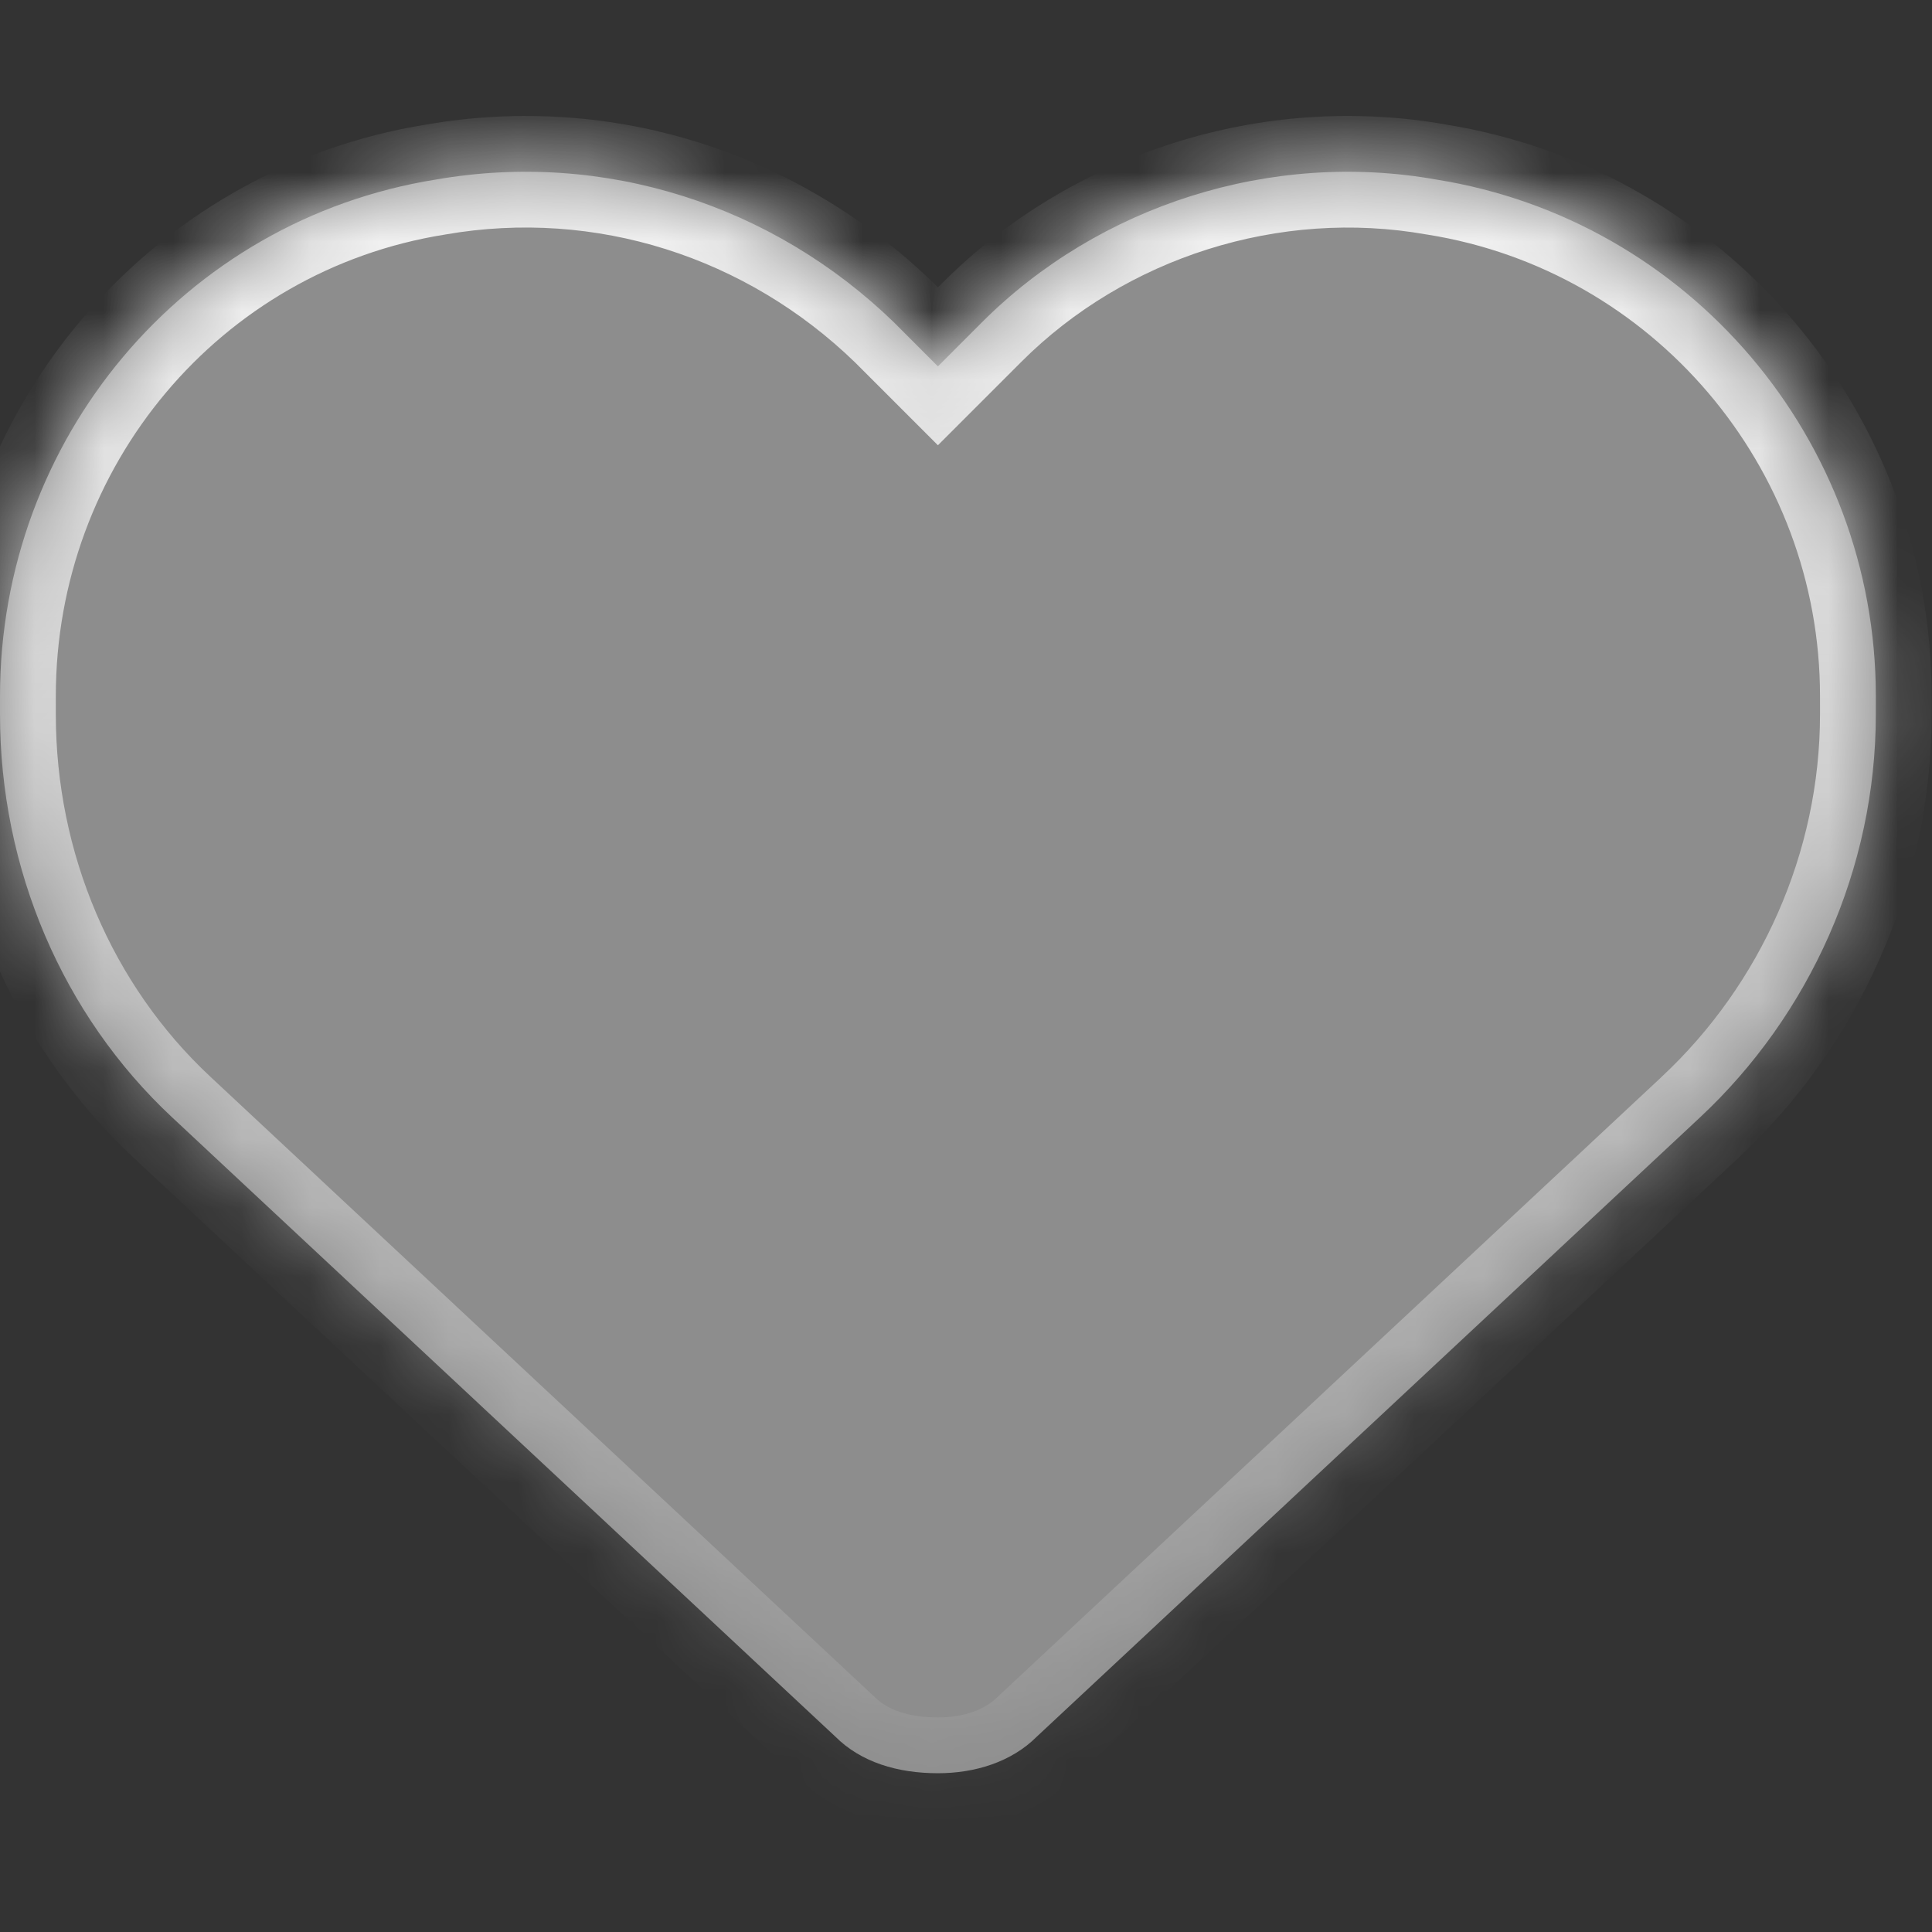
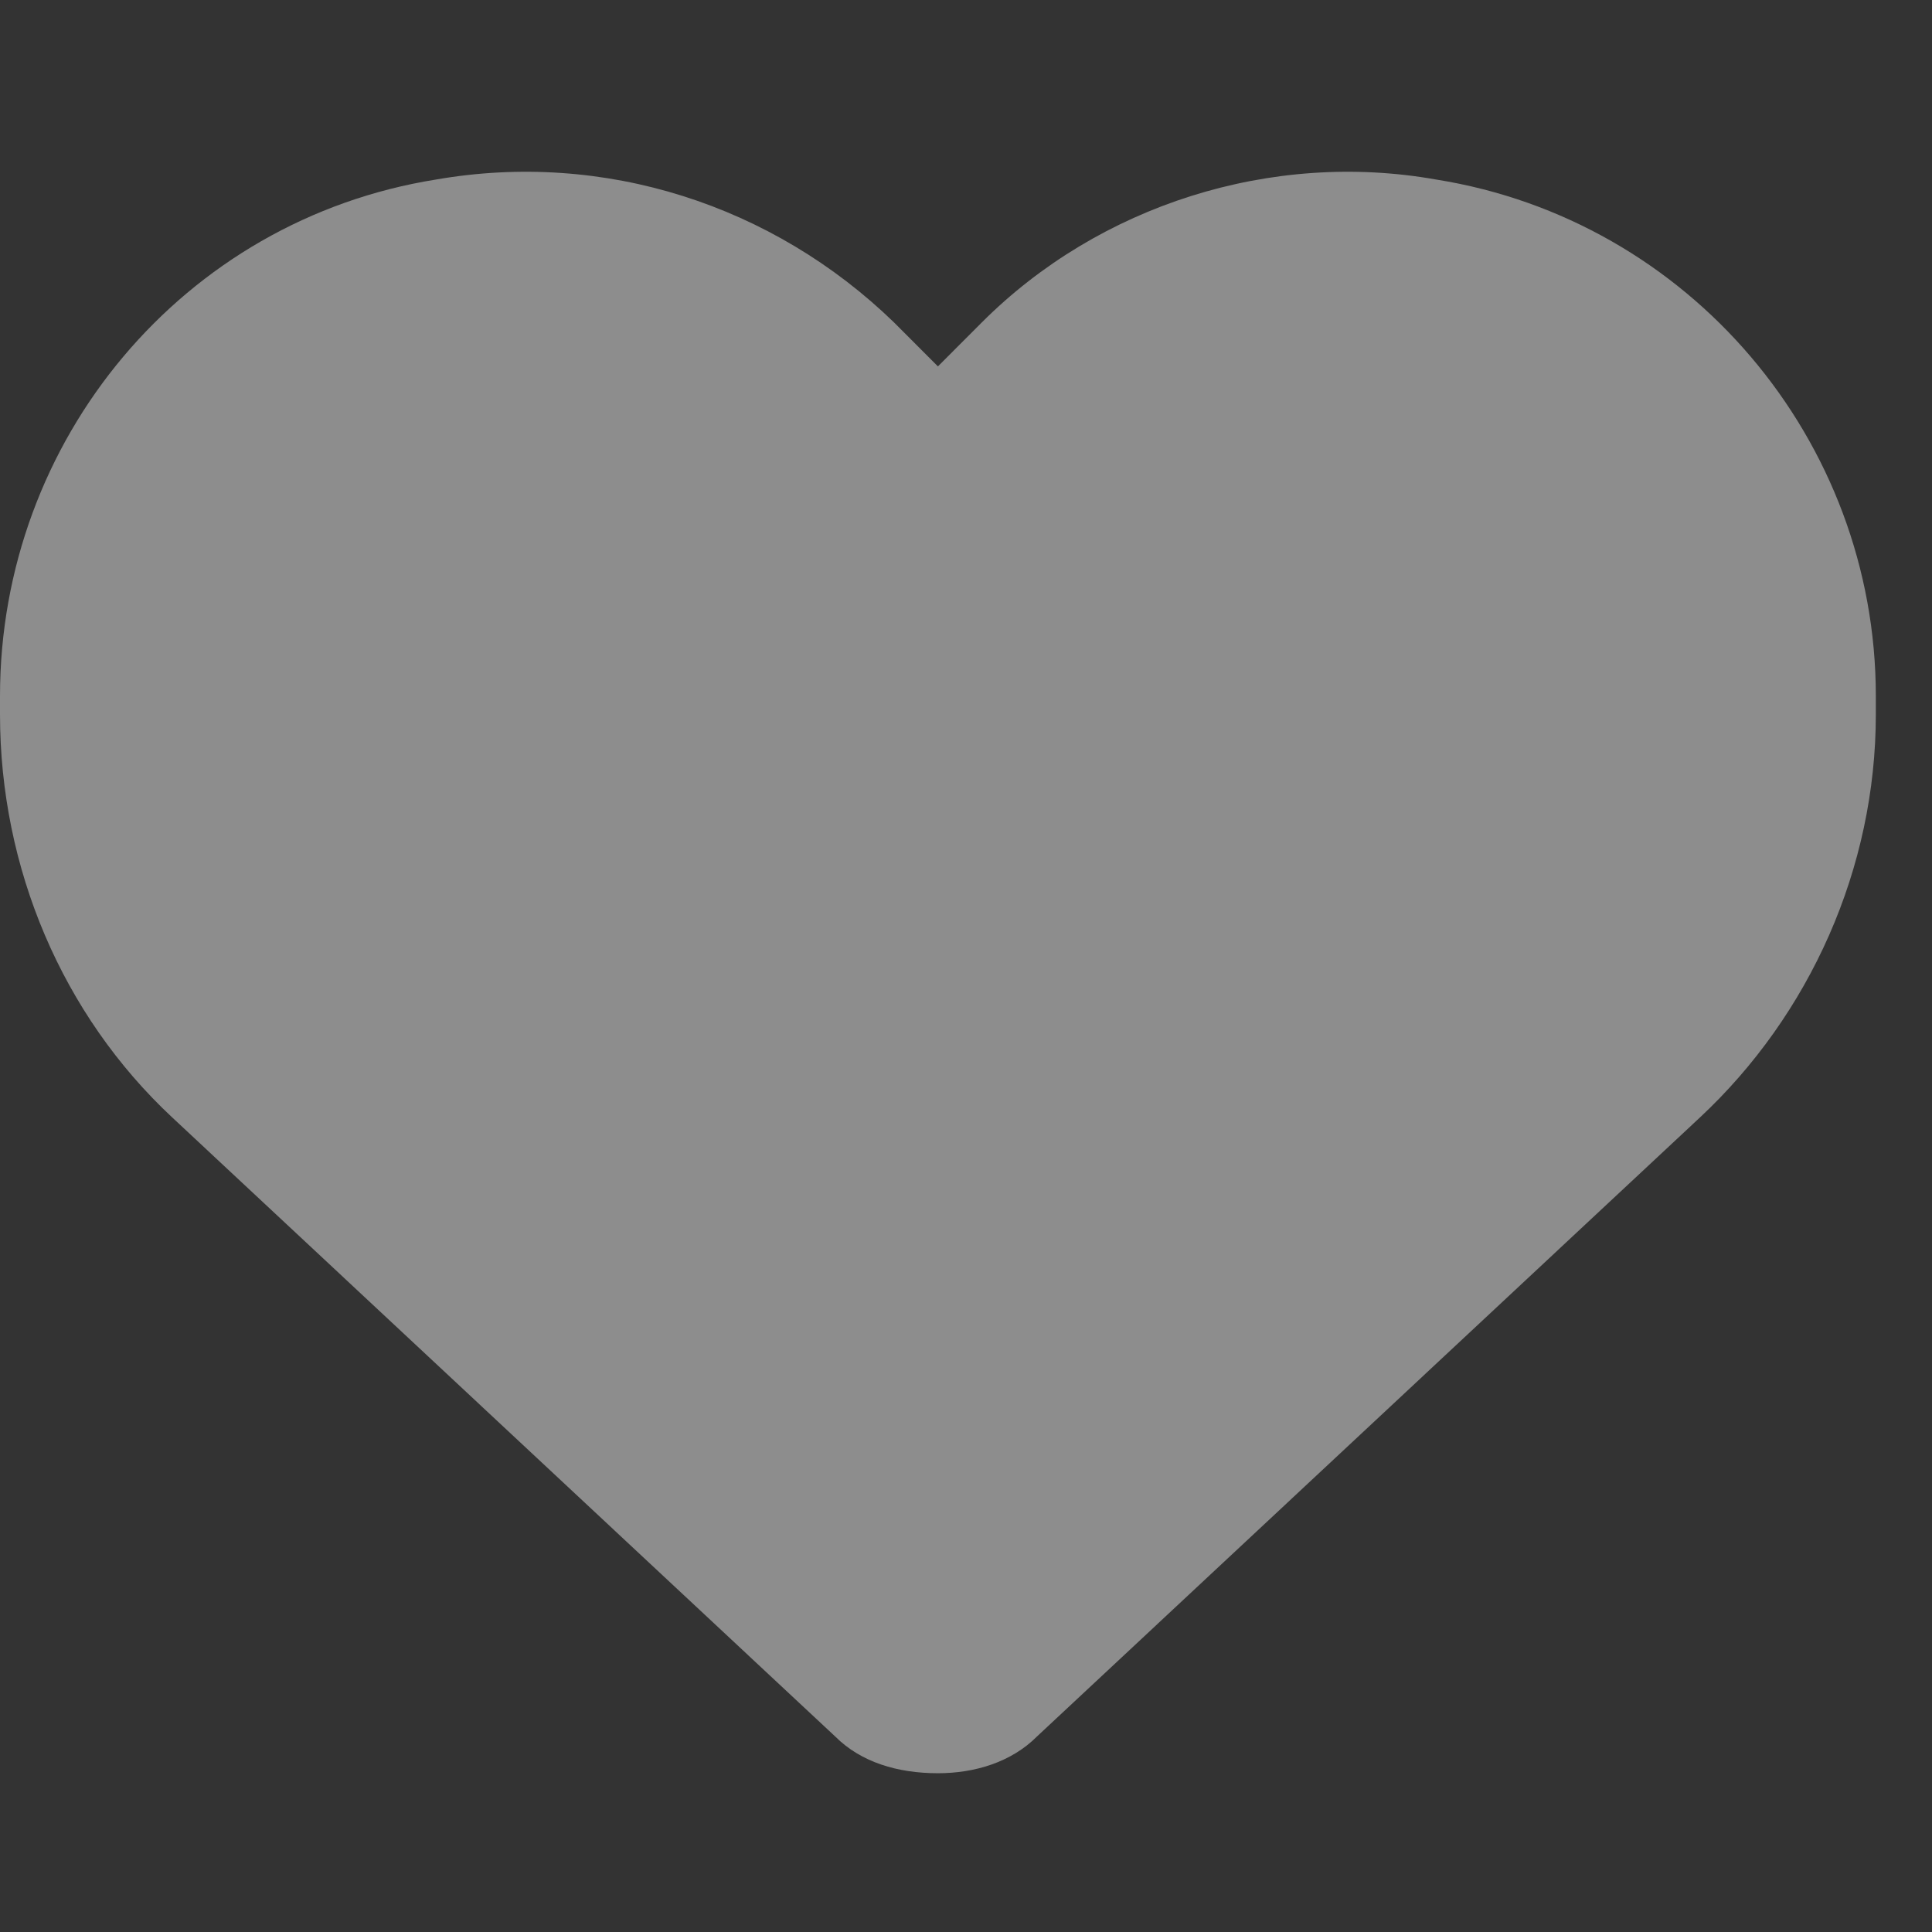
<svg xmlns="http://www.w3.org/2000/svg" width="28" height="28" viewBox="0 0 28 28" fill="none">
  <rect x="0" y="0" width="28" height="28" fill="#333333" stroke="none" />
  <mask id="path-1-inside-1_126_2365" fill="white">
    <path d="M2.496 16.195C0.903 14.708 0 12.584 0 10.354V10.088C0 6.372 2.655 3.186 6.319 2.602C8.761 2.177 11.204 2.973 12.956 4.672L13.593 5.31L14.23 4.672C15.929 2.973 18.425 2.177 20.814 2.602C24.478 3.186 27.186 6.372 27.186 10.088V10.354C27.186 12.584 26.23 14.708 24.637 16.195L15.027 25.168C14.655 25.54 14.124 25.699 13.593 25.699C13.009 25.699 12.478 25.54 12.106 25.168L2.496 16.195Z" />
  </mask>
  <path d="M2.496 16.195C0.903 14.708 0 12.584 0 10.354V10.088C0 6.372 2.655 3.186 6.319 2.602C8.761 2.177 11.204 2.973 12.956 4.672L13.593 5.31L14.23 4.672C15.929 2.973 18.425 2.177 20.814 2.602C24.478 3.186 27.186 6.372 27.186 10.088V10.354C27.186 12.584 26.23 14.708 24.637 16.195L15.027 25.168C14.655 25.54 14.124 25.699 13.593 25.699C13.009 25.699 12.478 25.54 12.106 25.168L2.496 16.195Z" fill="white" fill-opacity="0.44" />
-   <path d="M2.496 16.195L3.048 15.604L3.047 15.603L2.496 16.195ZM6.319 2.602L6.446 3.4L6.457 3.398L6.319 2.602ZM12.956 4.672L13.528 4.1L13.519 4.092L12.956 4.672ZM13.593 5.31L13.021 5.881L13.593 6.453L14.165 5.881L13.593 5.31ZM20.814 2.602L20.673 3.398L20.68 3.399L20.687 3.4L20.814 2.602ZM24.637 16.195L24.085 15.603L24.085 15.604L24.637 16.195ZM15.027 25.168L14.475 24.577L14.465 24.586L14.455 24.596L15.027 25.168ZM12.106 25.168L12.678 24.596L12.668 24.586L12.658 24.577L12.106 25.168ZM2.496 16.195L3.047 15.603C1.624 14.275 0.809 12.368 0.809 10.354H0H-0.809C-0.809 12.8 0.181 15.141 1.944 16.786L2.496 16.195ZM0 10.354H0.809V10.088H0H-0.809V10.354H0ZM0 10.088H0.809C0.809 6.759 3.185 3.92 6.446 3.4L6.319 2.602L6.191 1.803C2.125 2.451 -0.809 5.984 -0.809 10.088H0ZM6.319 2.602L6.457 3.398C8.636 3.019 10.82 3.728 12.393 5.253L12.956 4.672L13.519 4.092C11.587 2.218 8.886 1.334 6.18 1.805L6.319 2.602ZM12.956 4.672L12.384 5.244L13.021 5.881L13.593 5.31L14.165 4.738L13.528 4.1L12.956 4.672ZM13.593 5.31L14.165 5.881L14.802 5.244L14.23 4.672L13.658 4.1L13.021 4.738L13.593 5.31ZM14.23 4.672L14.802 5.244C16.315 3.731 18.545 3.02 20.673 3.398L20.814 2.602L20.956 1.805C18.305 1.334 15.543 2.215 13.658 4.1L14.23 4.672ZM20.814 2.602L20.687 3.4C23.956 3.921 26.377 6.767 26.377 10.088H27.186H27.995C27.995 5.976 25 2.45 20.942 1.803L20.814 2.602ZM27.186 10.088H26.377V10.354H27.186H27.995V10.088H27.186ZM27.186 10.354H26.377C26.377 12.354 25.518 14.266 24.085 15.603L24.637 16.195L25.189 16.786C26.942 15.15 27.995 12.813 27.995 10.354H27.186ZM24.637 16.195L24.085 15.604L14.475 24.577L15.027 25.168L15.579 25.759L25.189 16.786L24.637 16.195ZM15.027 25.168L14.455 24.596C14.277 24.774 13.978 24.89 13.593 24.89V25.699V26.508C14.27 26.508 15.033 26.306 15.599 25.74L15.027 25.168ZM13.593 25.699V24.89C13.144 24.89 12.85 24.768 12.678 24.596L12.106 25.168L11.534 25.74C12.106 26.311 12.874 26.508 13.593 26.508V25.699ZM12.106 25.168L12.658 24.577L3.048 15.604L2.496 16.195L1.944 16.786L11.554 25.759L12.106 25.168Z" fill="url(#paint0_linear_126_2365)" mask="url(#path-1-inside-1_126_2365)" />
  <defs>
    <linearGradient id="paint0_linear_126_2365" x1="14" y1="0" x2="14" y2="27" gradientUnits="userSpaceOnUse">
      <stop stop-color="white" />
      <stop offset="1" stop-color="white" stop-opacity="0" />
    </linearGradient>
  </defs>
</svg>